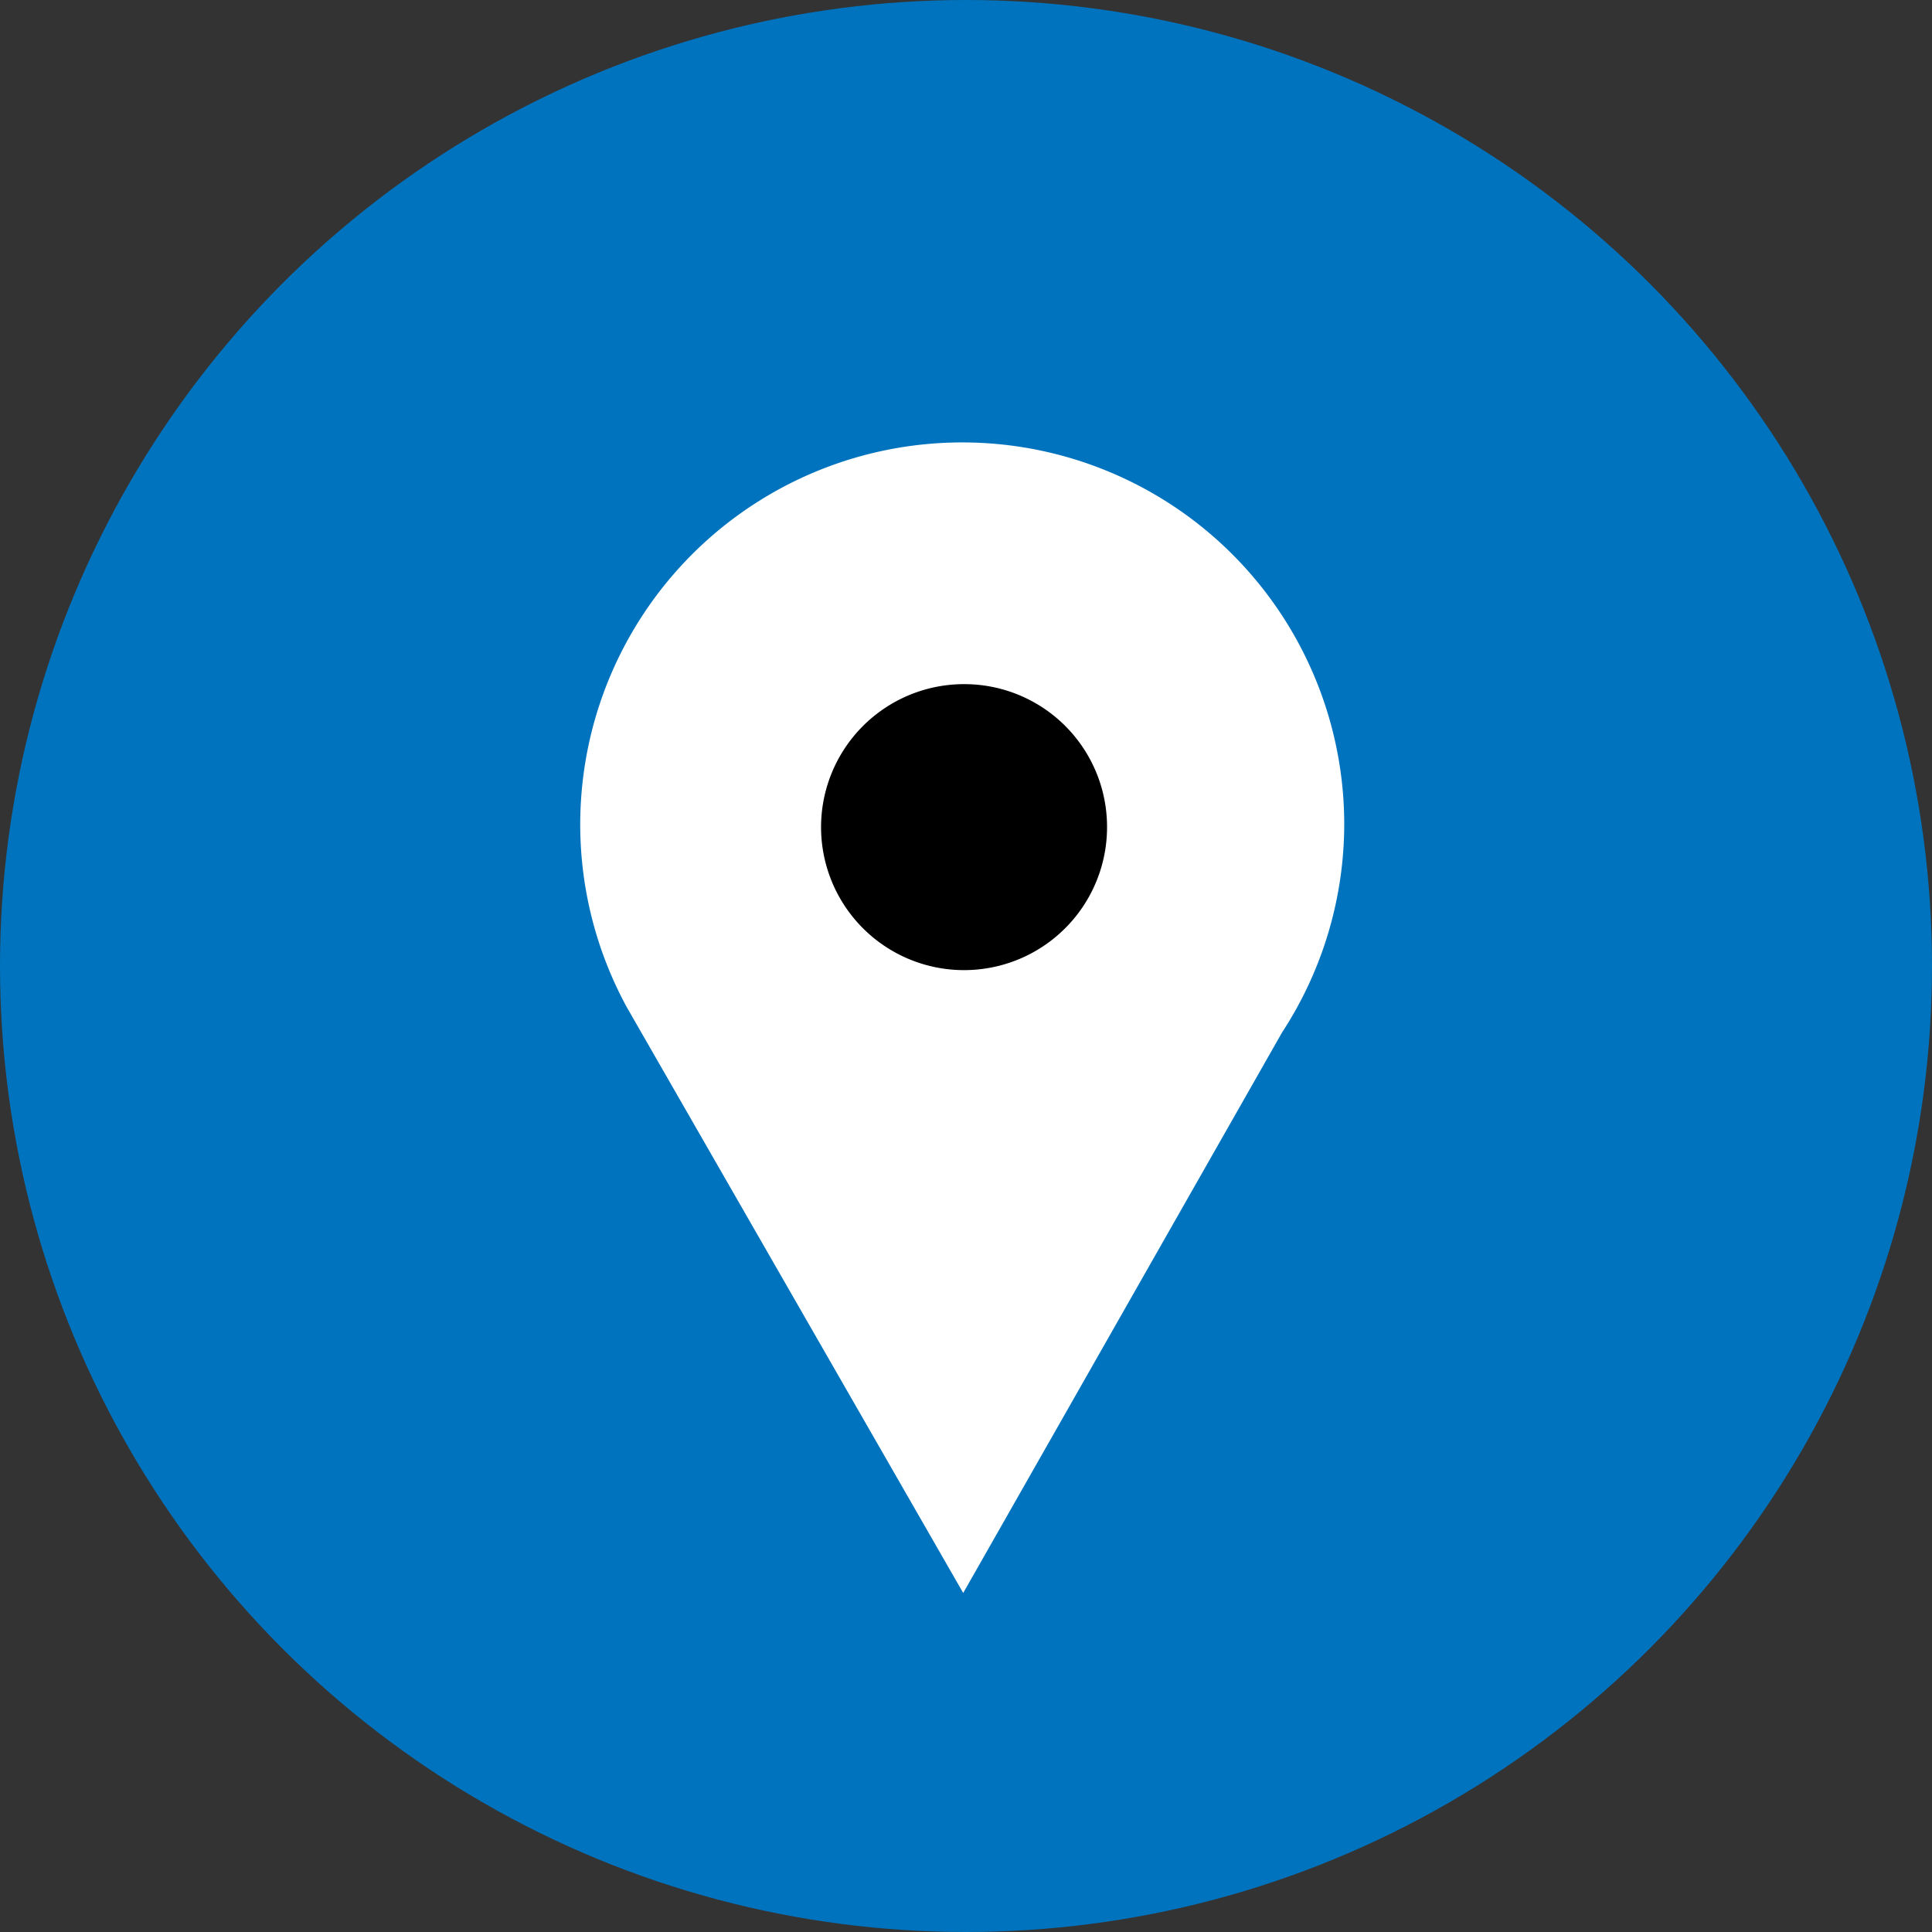
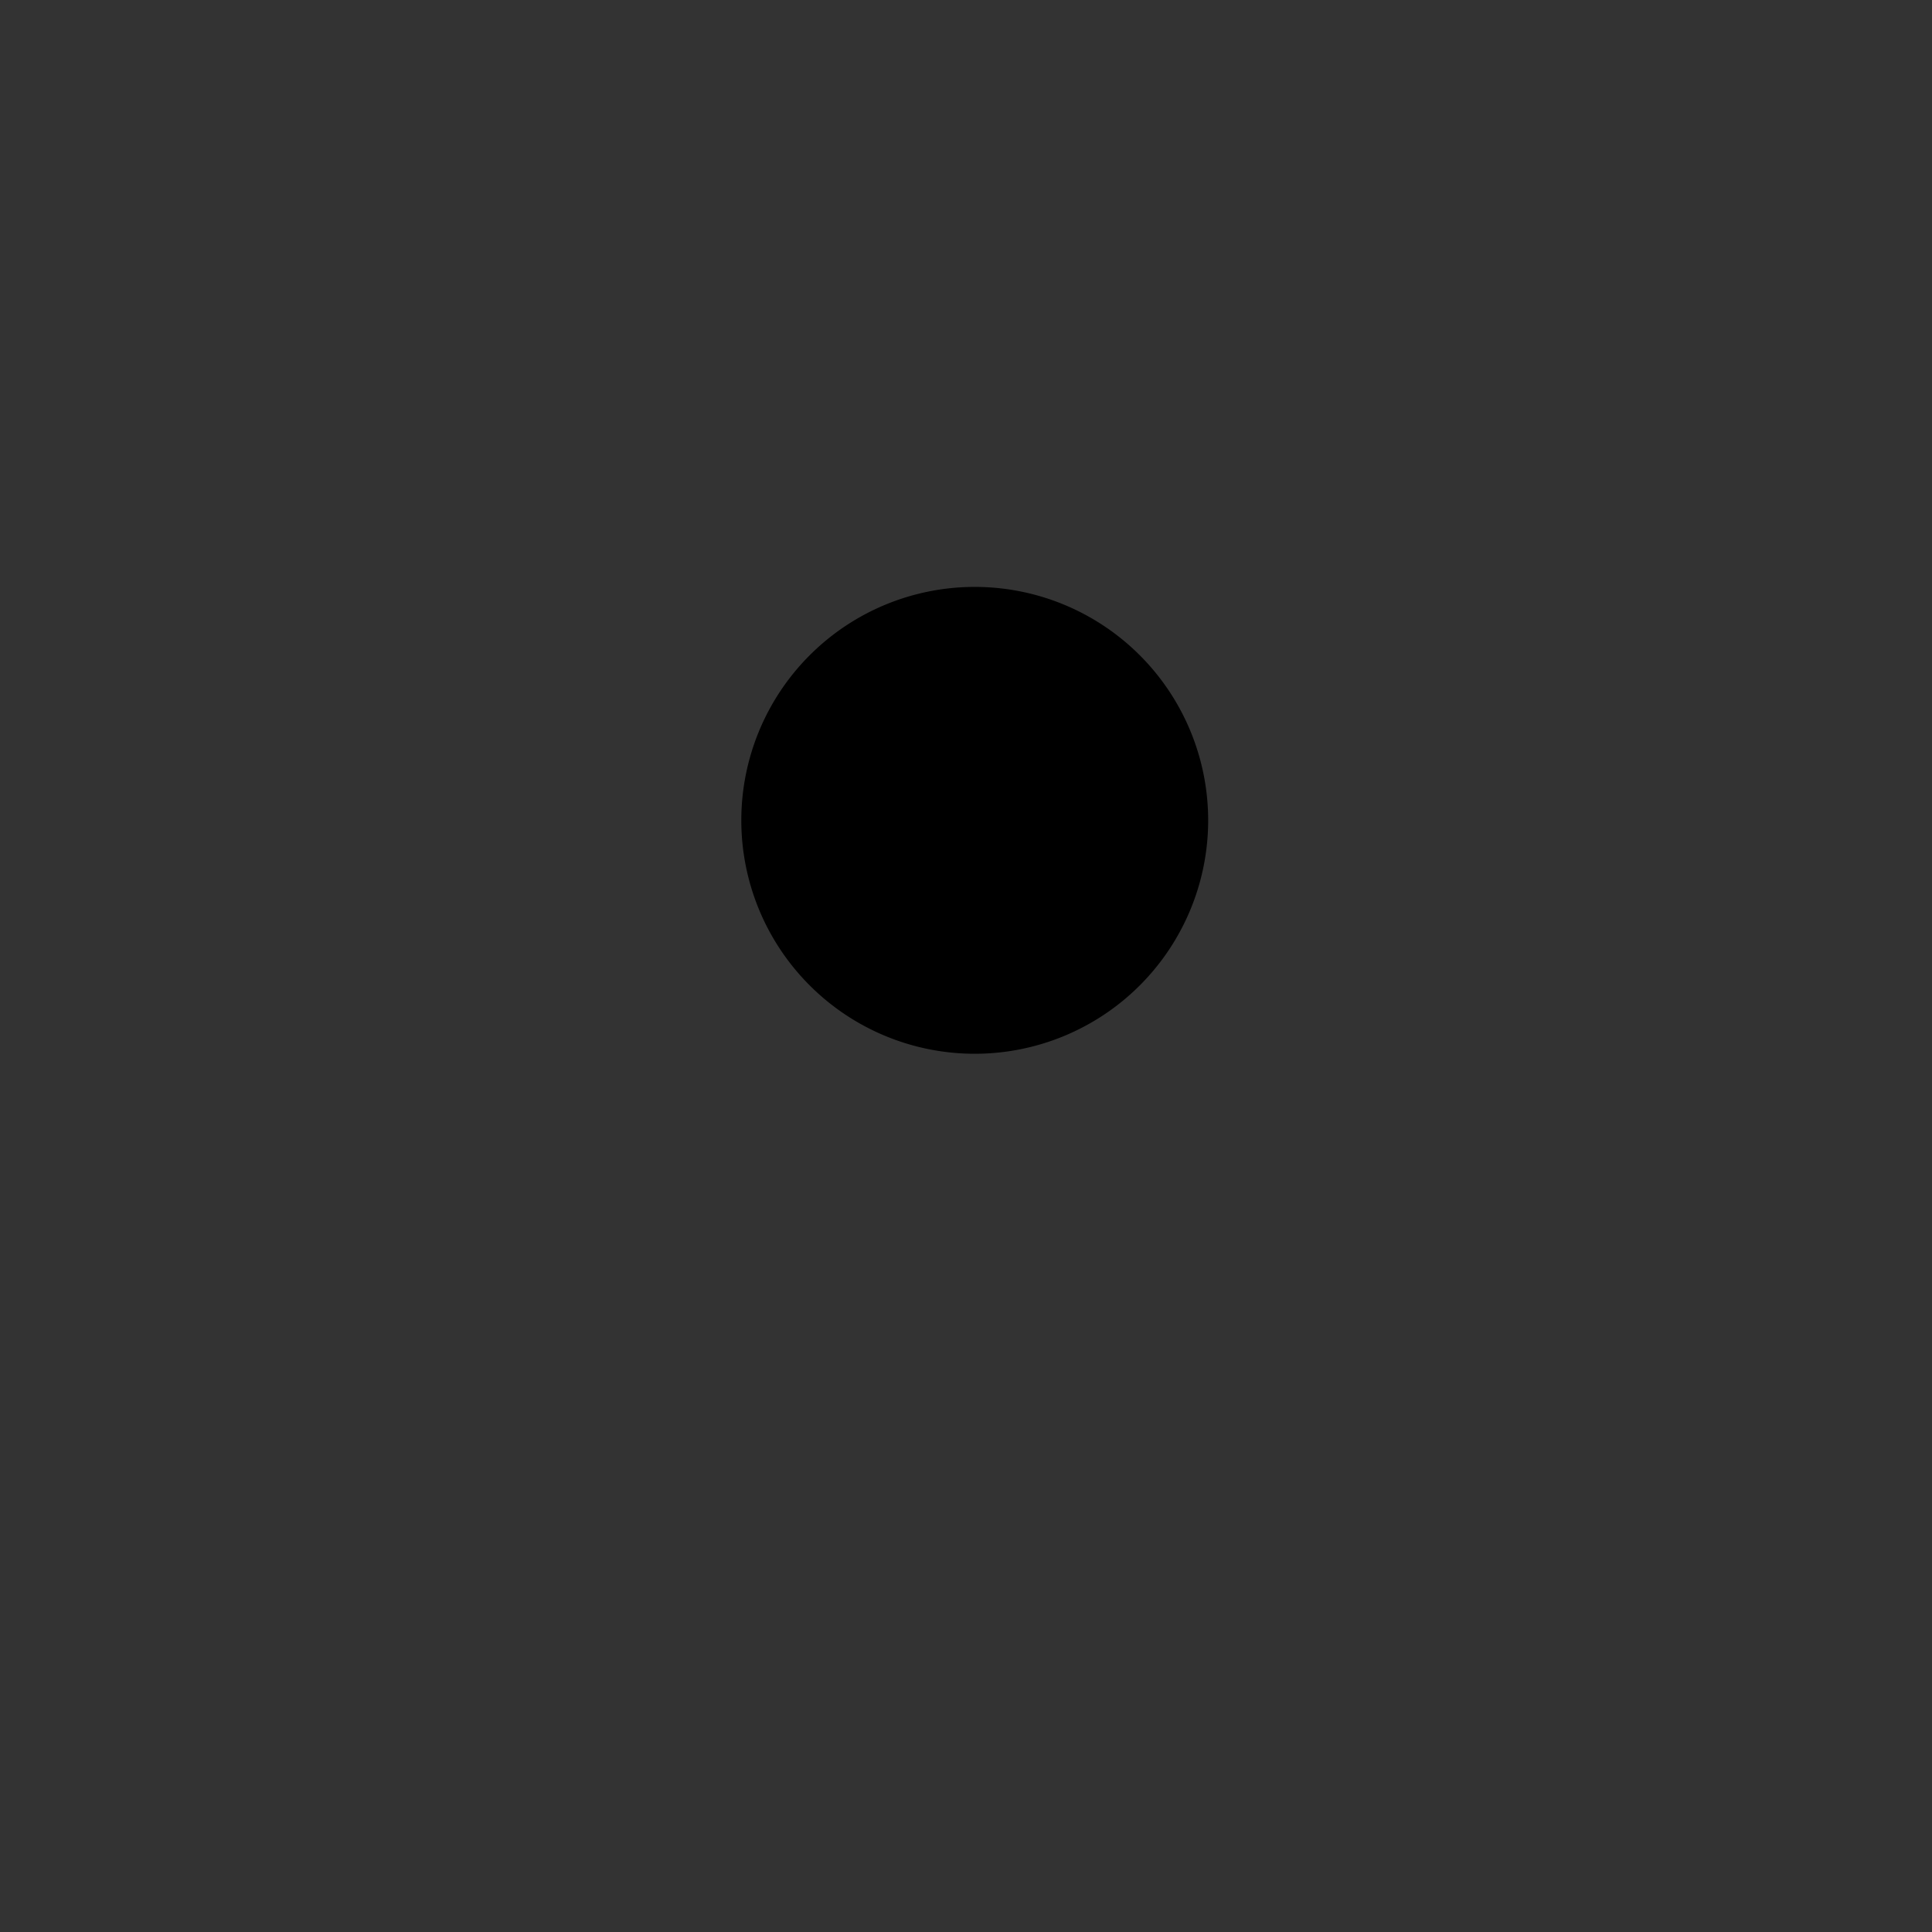
<svg xmlns="http://www.w3.org/2000/svg" id="Layer_1" data-name="Layer 1" viewBox="0 0 159.16 159.16">
  <rect x="0" y="0" width="159.16" height="159.16" fill="#333333" stroke="none" />
  <defs>
    <style>.cls-1{fill:#0073be;}.cls-2{fill:#fff;}</style>
  </defs>
-   <circle class="cls-1" cx="79.58" cy="79.58" r="79.58" />
  <g id="pin_location_marker_map" data-name="pin location marker map">
    <path d="M80.3,86.81A19.23,19.23,0,1,0,61.07,67.58,19.23,19.23,0,0,0,80.3,86.81" />
-     <path class="cls-2" d="M91.2,68.11A11.78,11.78,0,1,1,79.43,56.36,11.76,11.76,0,0,1,91.2,68.11m19.54-.27A31.47,31.47,0,1,0,51.65,83V83l27.7,48.23,26.27-46.18a31.44,31.44,0,0,0,5.12-17.23" />
  </g>
</svg>